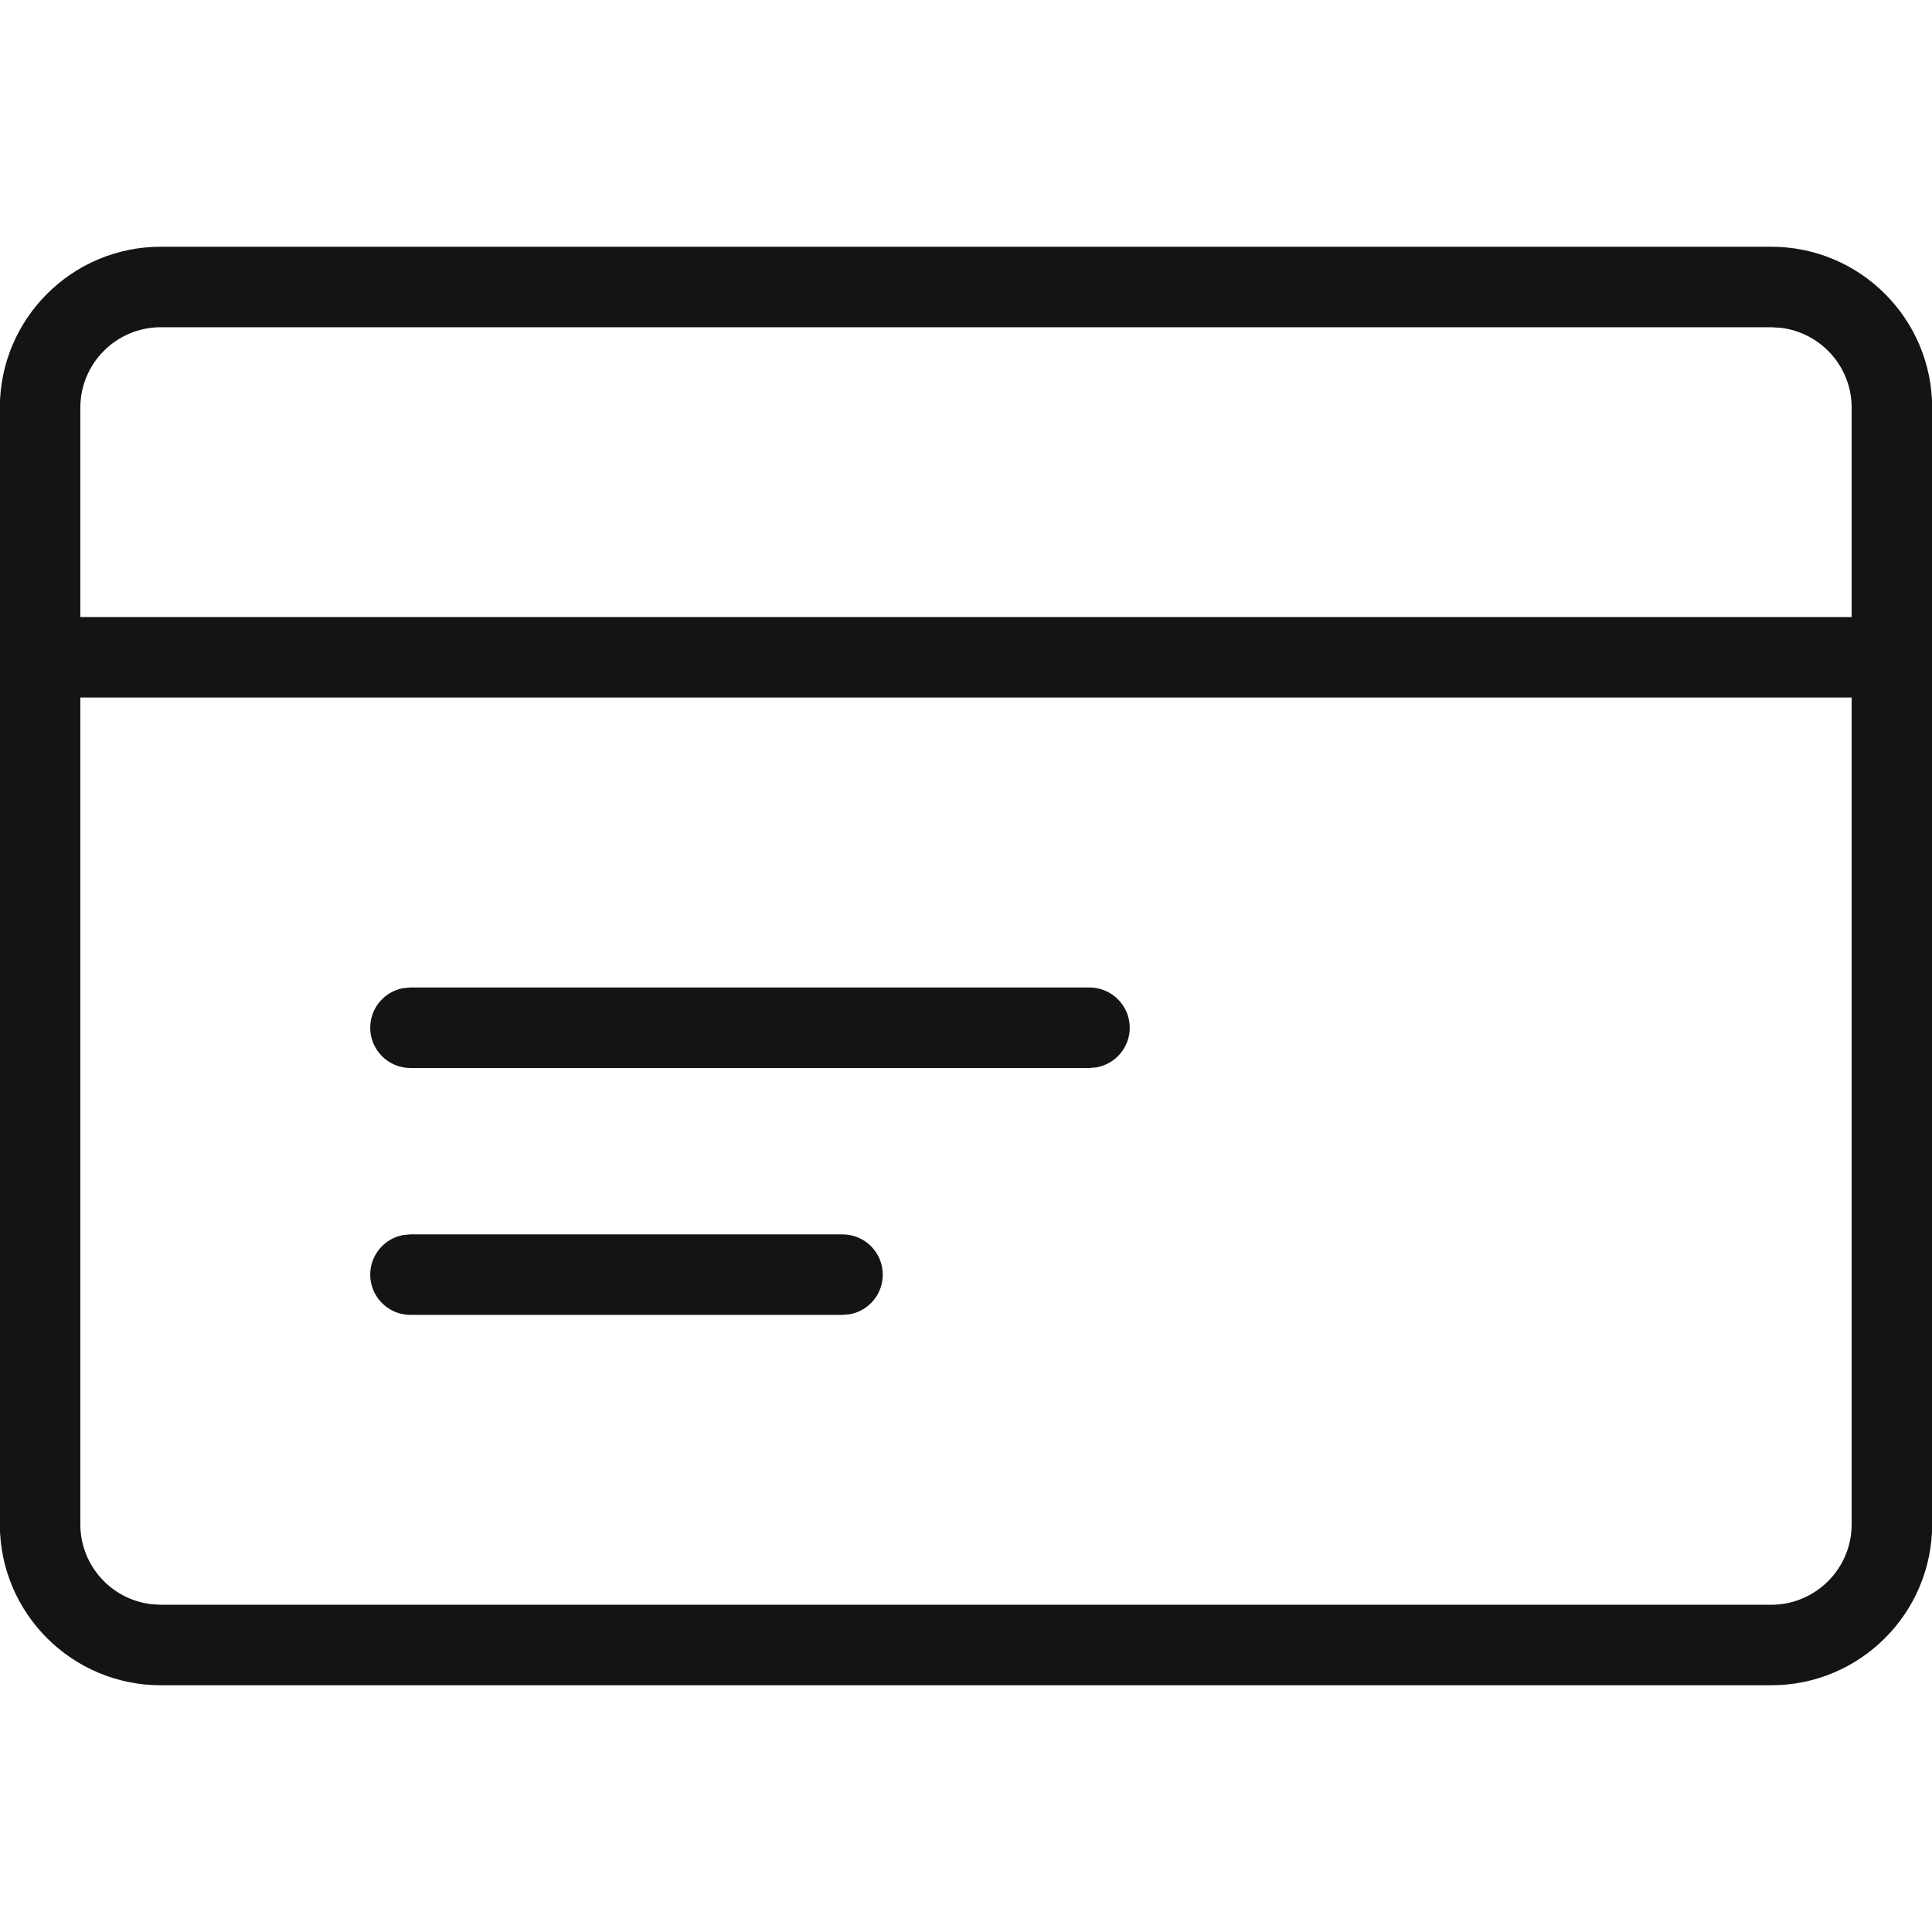
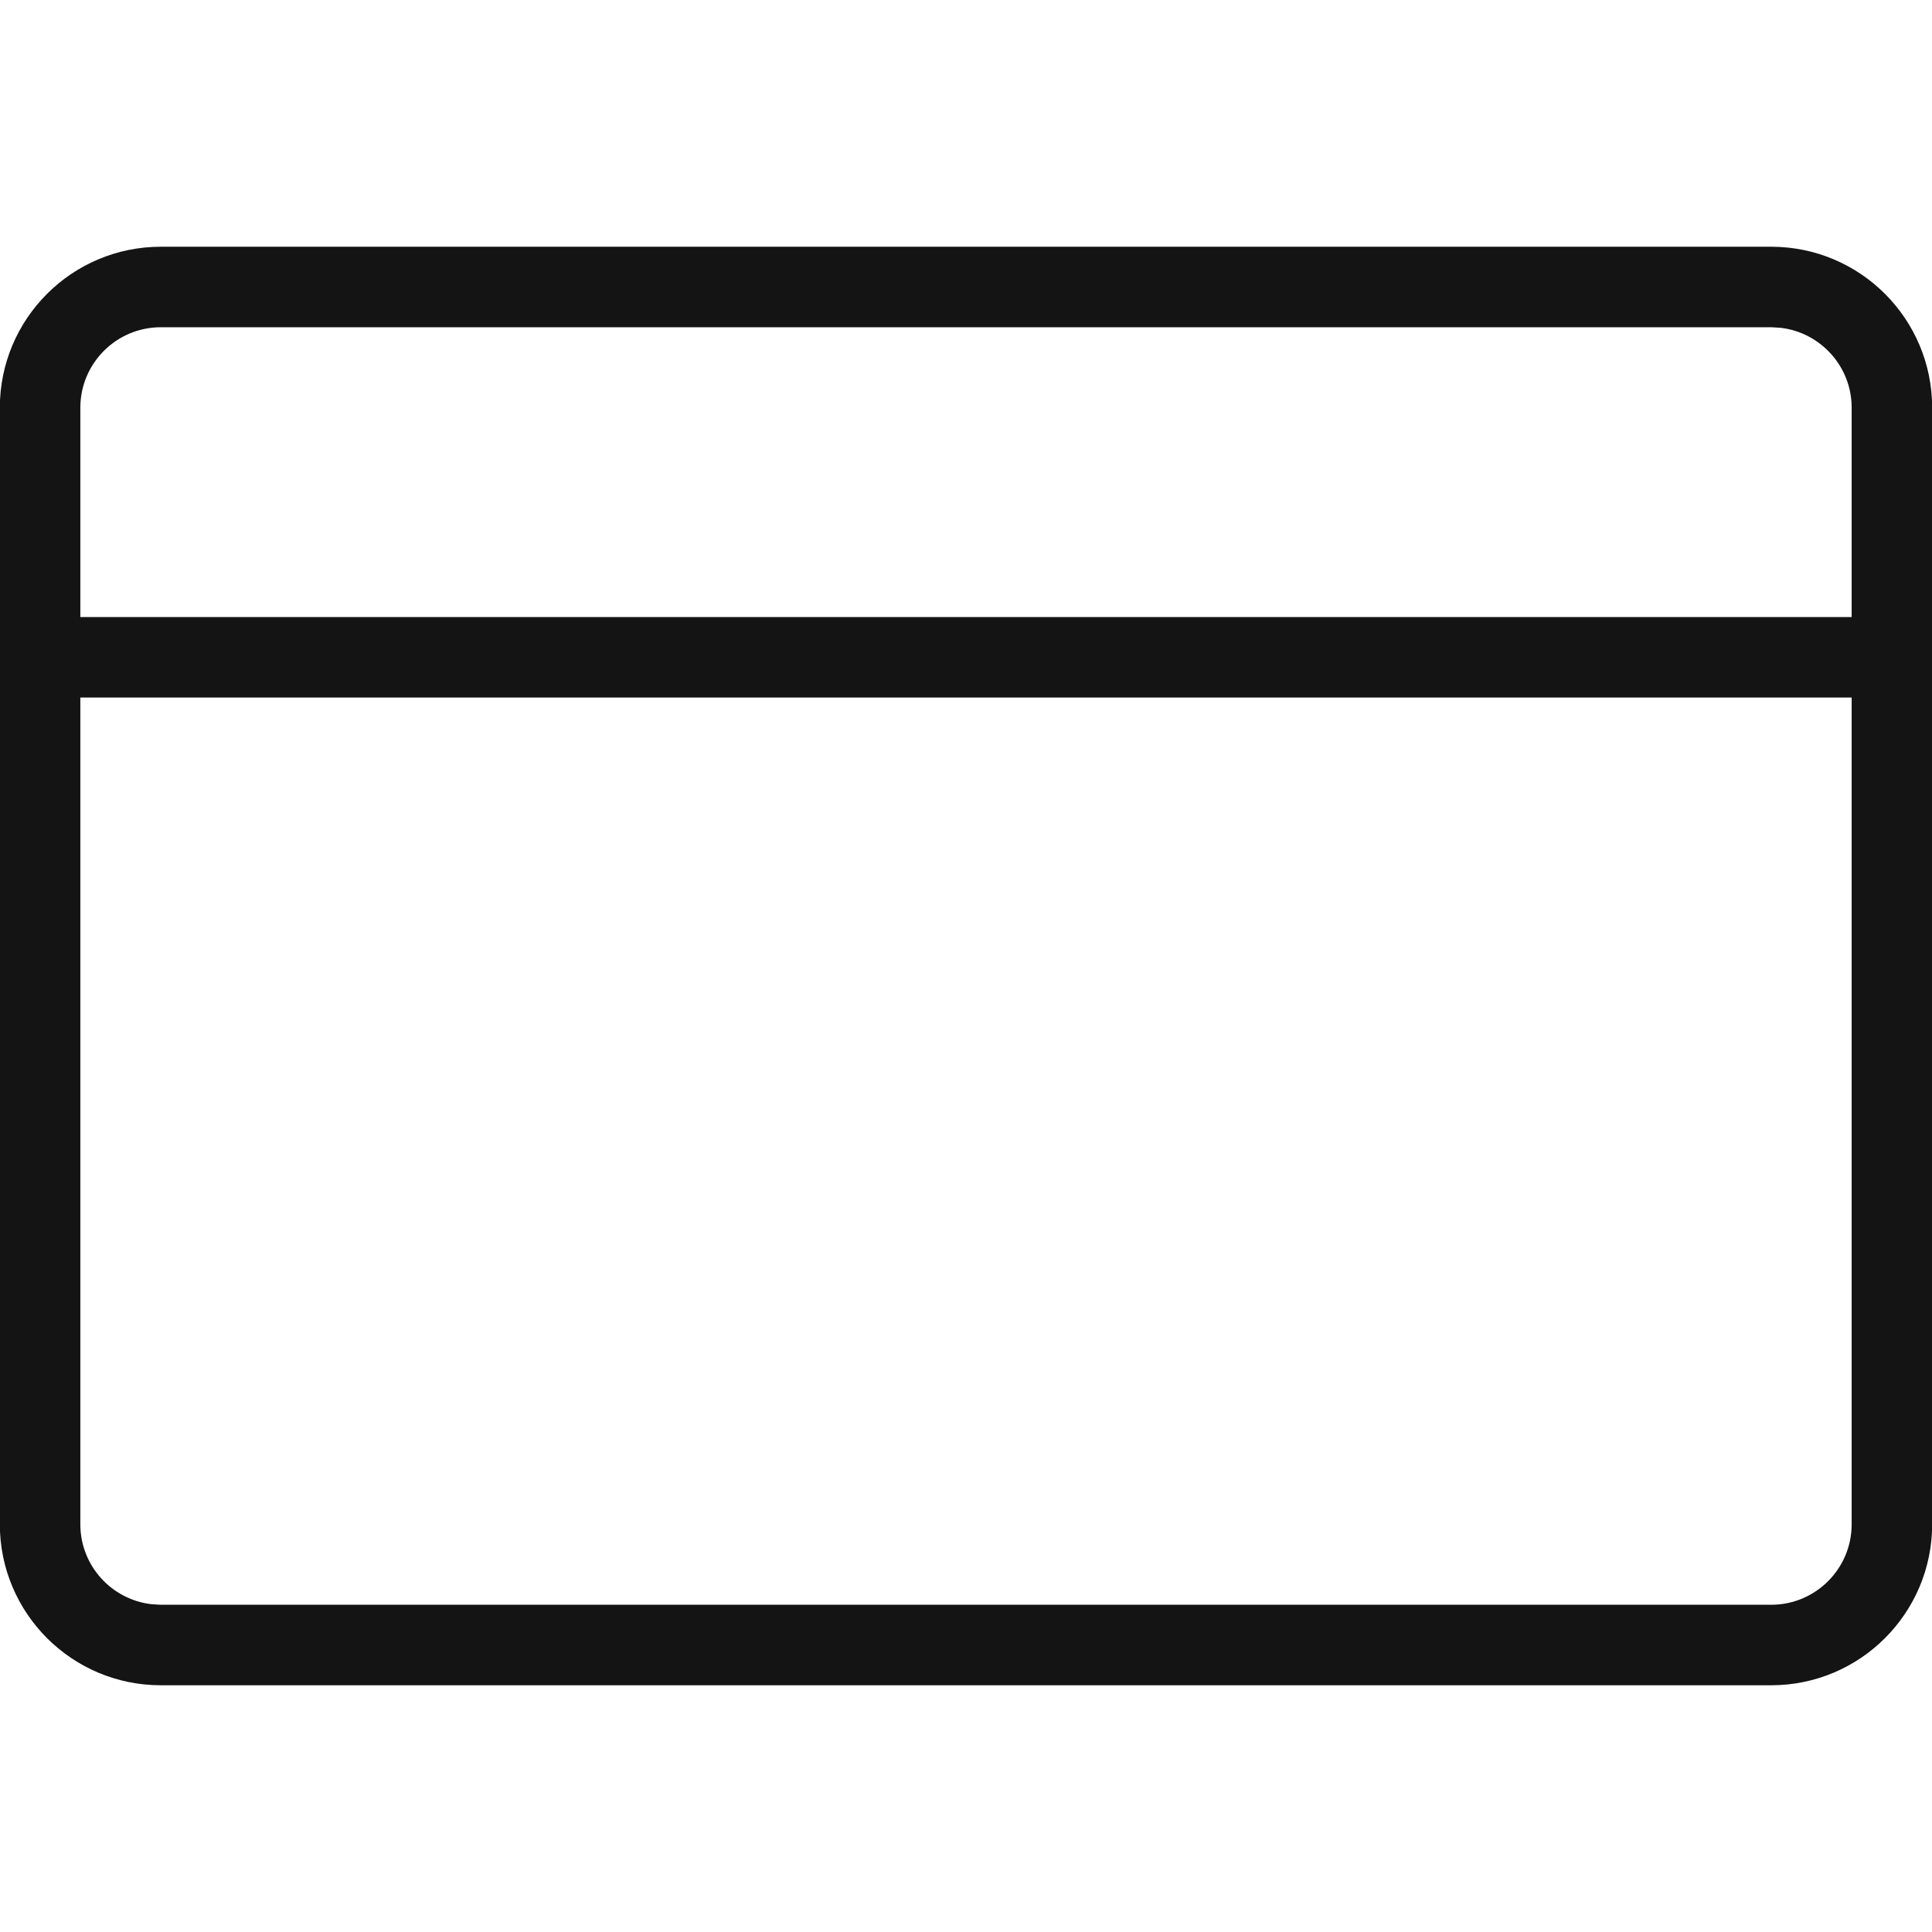
<svg xmlns="http://www.w3.org/2000/svg" width="24px" height="24px" viewBox="0 0 24 24" version="1.1">
  <title>Icon/Graphic/Card</title>
  <desc>Created with Sketch.</desc>
  <g id="Icon/Graphic/Card" stroke="none" stroke-width="1" fill="none" fill-rule="evenodd">
    <g id="bounding-box">
      <polygon id="shape" points="0 0 24 0 24 24 0 24" />
    </g>
    <g id="Group" transform="translate(-0.248, 2.816)" fill-rule="nonzero">
      <path d="M22.25,0.249 C23.355,0.249 24.25,1.145 24.25,2.249 L24.25,2.249 L24.25,16.119 C24.25,17.223 23.355,18.119 22.25,18.119 L22.25,18.119 L2.246,18.119 C1.141,18.119 0.246,17.223 0.246,16.119 L0.246,16.119 L0.246,2.249 C0.246,1.145 1.141,0.249 2.246,0.249 L2.246,0.249 Z M23.25,5.849 L1.246,5.849 L1.246,16.119 C1.246,16.632 1.632,17.054 2.129,17.112 L2.246,17.119 L22.25,17.119 C22.802,17.119 23.25,16.671 23.25,16.119 L23.25,16.119 L23.25,5.849 Z M22.25,1.249 L2.246,1.249 C1.694,1.249 1.246,1.697 1.246,2.249 L1.246,2.249 L1.246,4.849 L23.25,4.849 L23.25,2.249 C23.25,1.736 22.864,1.314 22.367,1.256 L22.25,1.249 Z" id="Combined-Shape" fill="#141414" />
-       <path d="M10.714,12.518 C10.991,12.518 11.214,12.742 11.214,13.018 C11.214,13.264 11.038,13.468 10.804,13.51 L10.714,13.518 L5.347,13.518 C5.071,13.518 4.847,13.294 4.847,13.018 C4.847,12.773 5.024,12.568 5.257,12.526 L5.347,12.518 L10.714,12.518 Z M13.782,9.451 C14.058,9.451 14.282,9.675 14.282,9.951 C14.282,10.196 14.105,10.4 13.871,10.443 L13.782,10.451 L5.347,10.451 C5.071,10.451 4.847,10.227 4.847,9.951 C4.847,9.705 5.024,9.501 5.257,9.459 L5.347,9.451 L13.782,9.451 Z" id="Combined-Shape" fill="#141414" />
    </g>
  </g>
</svg>